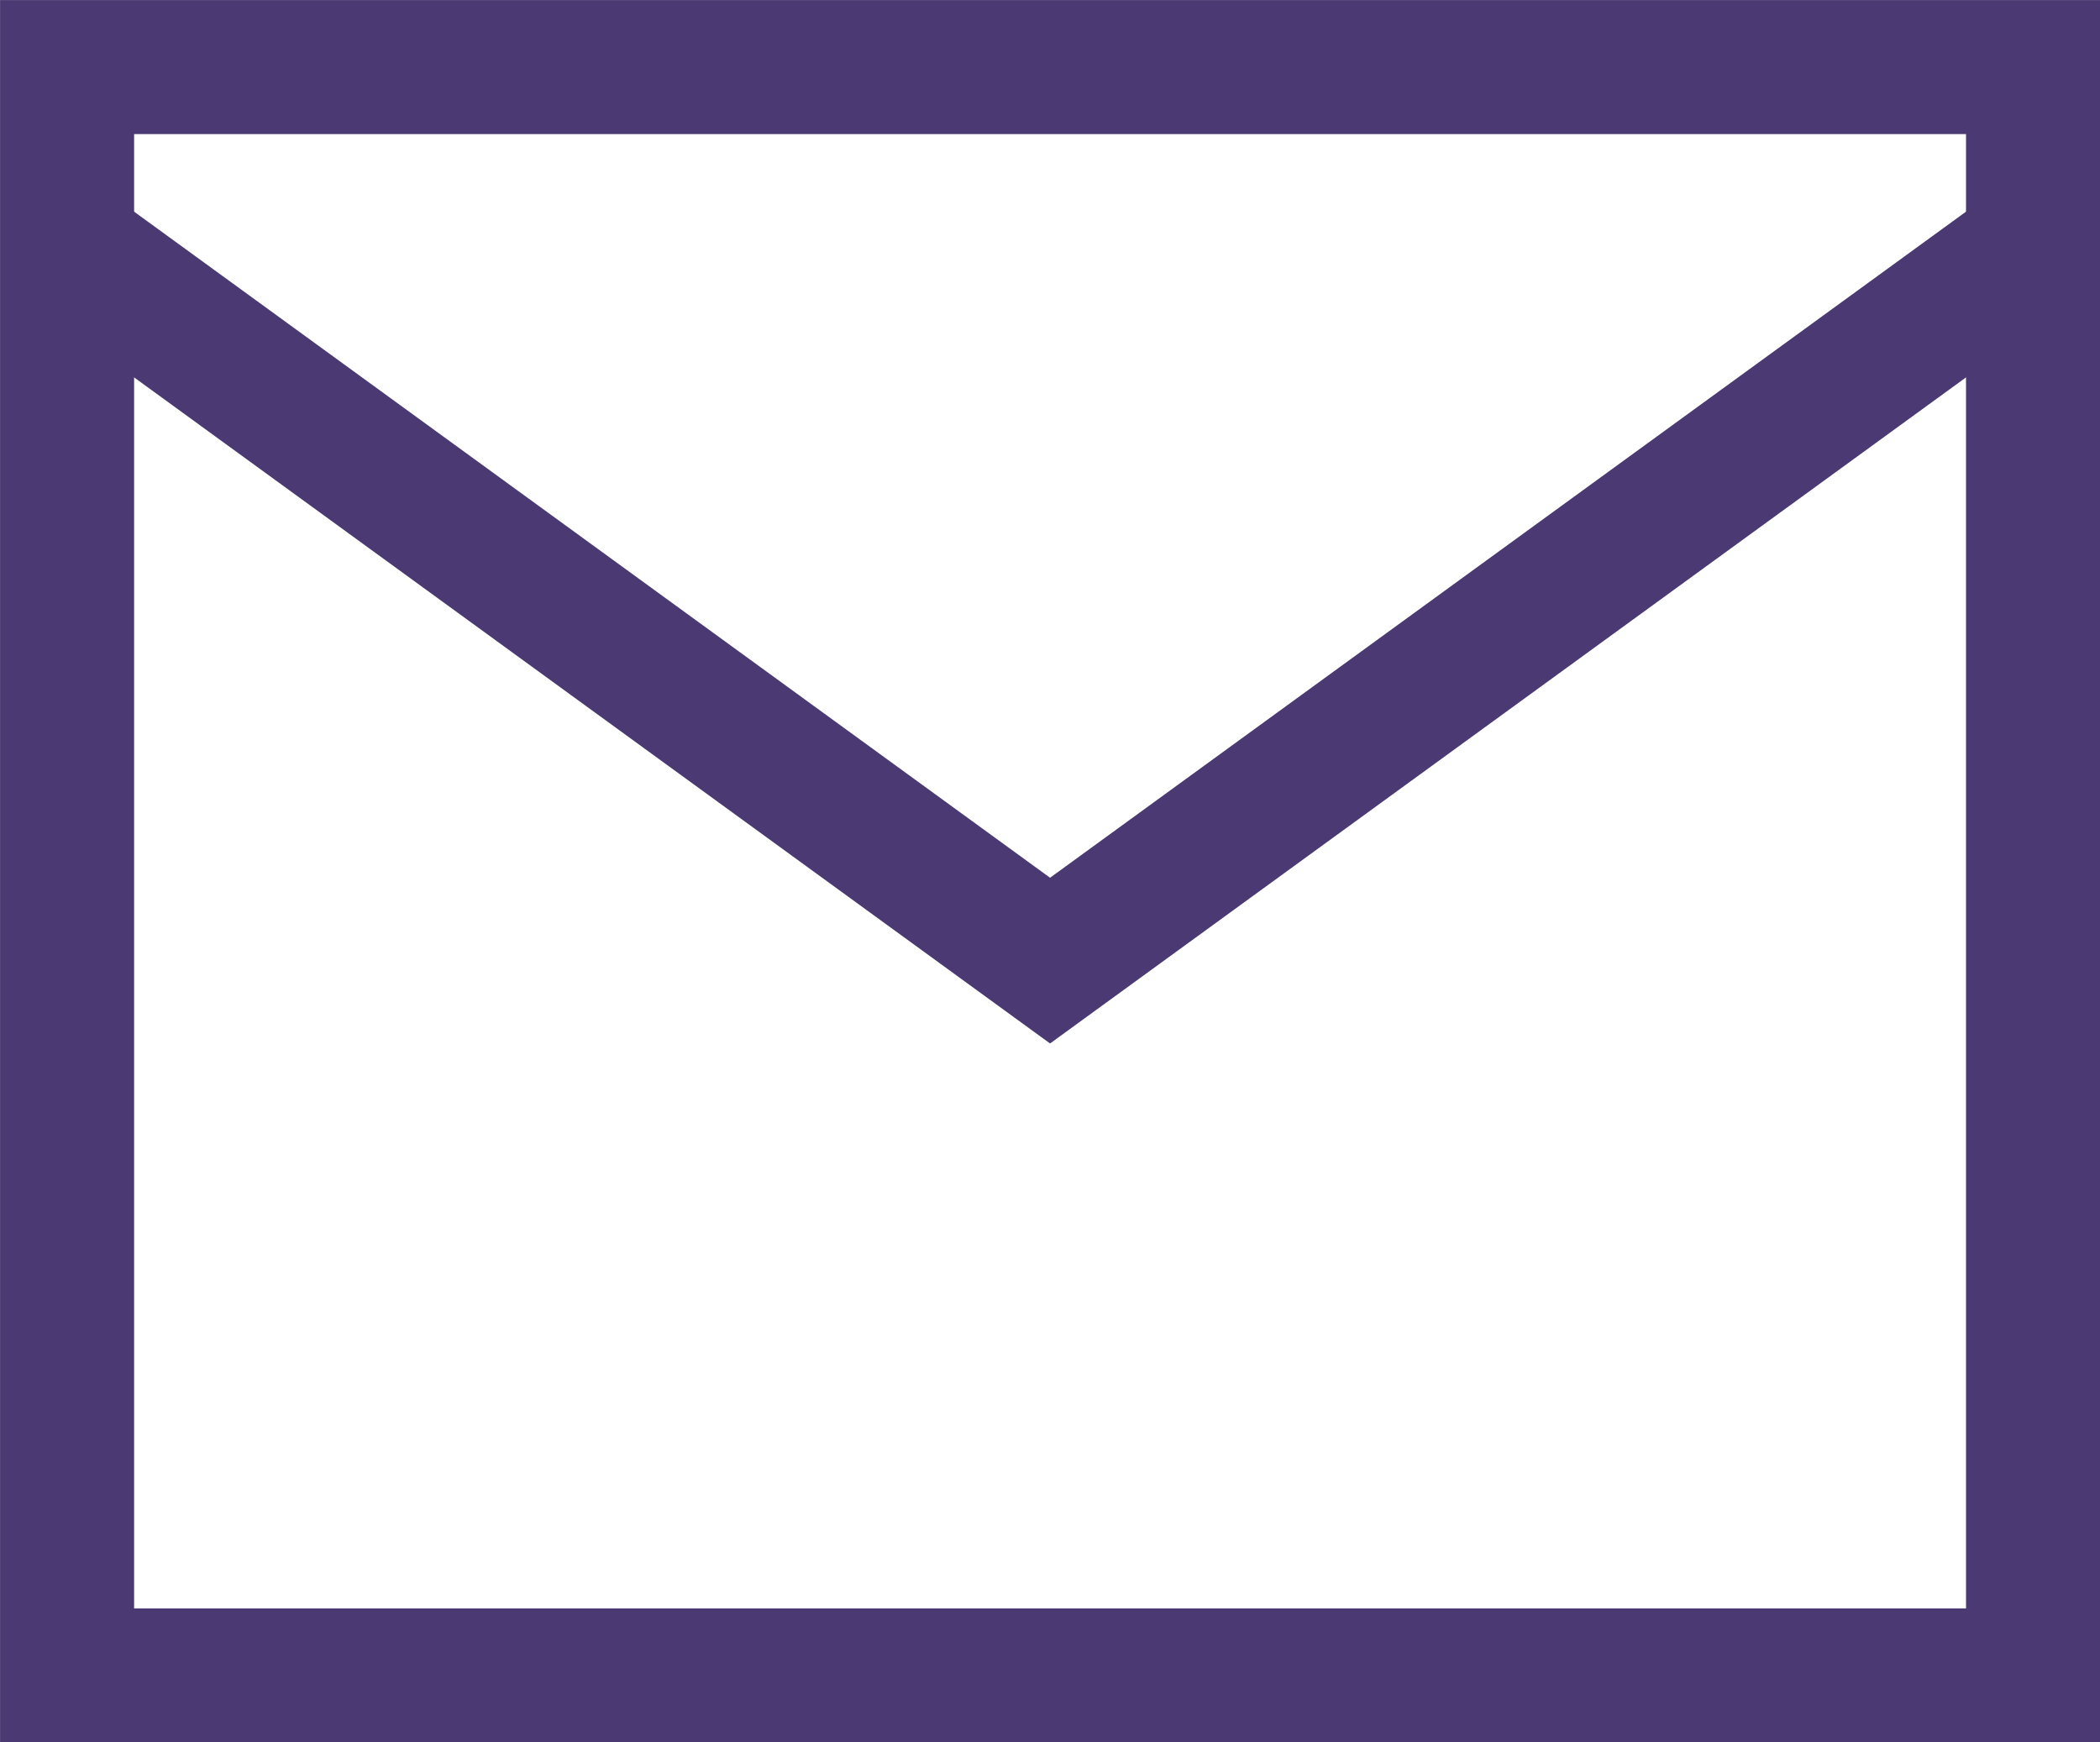
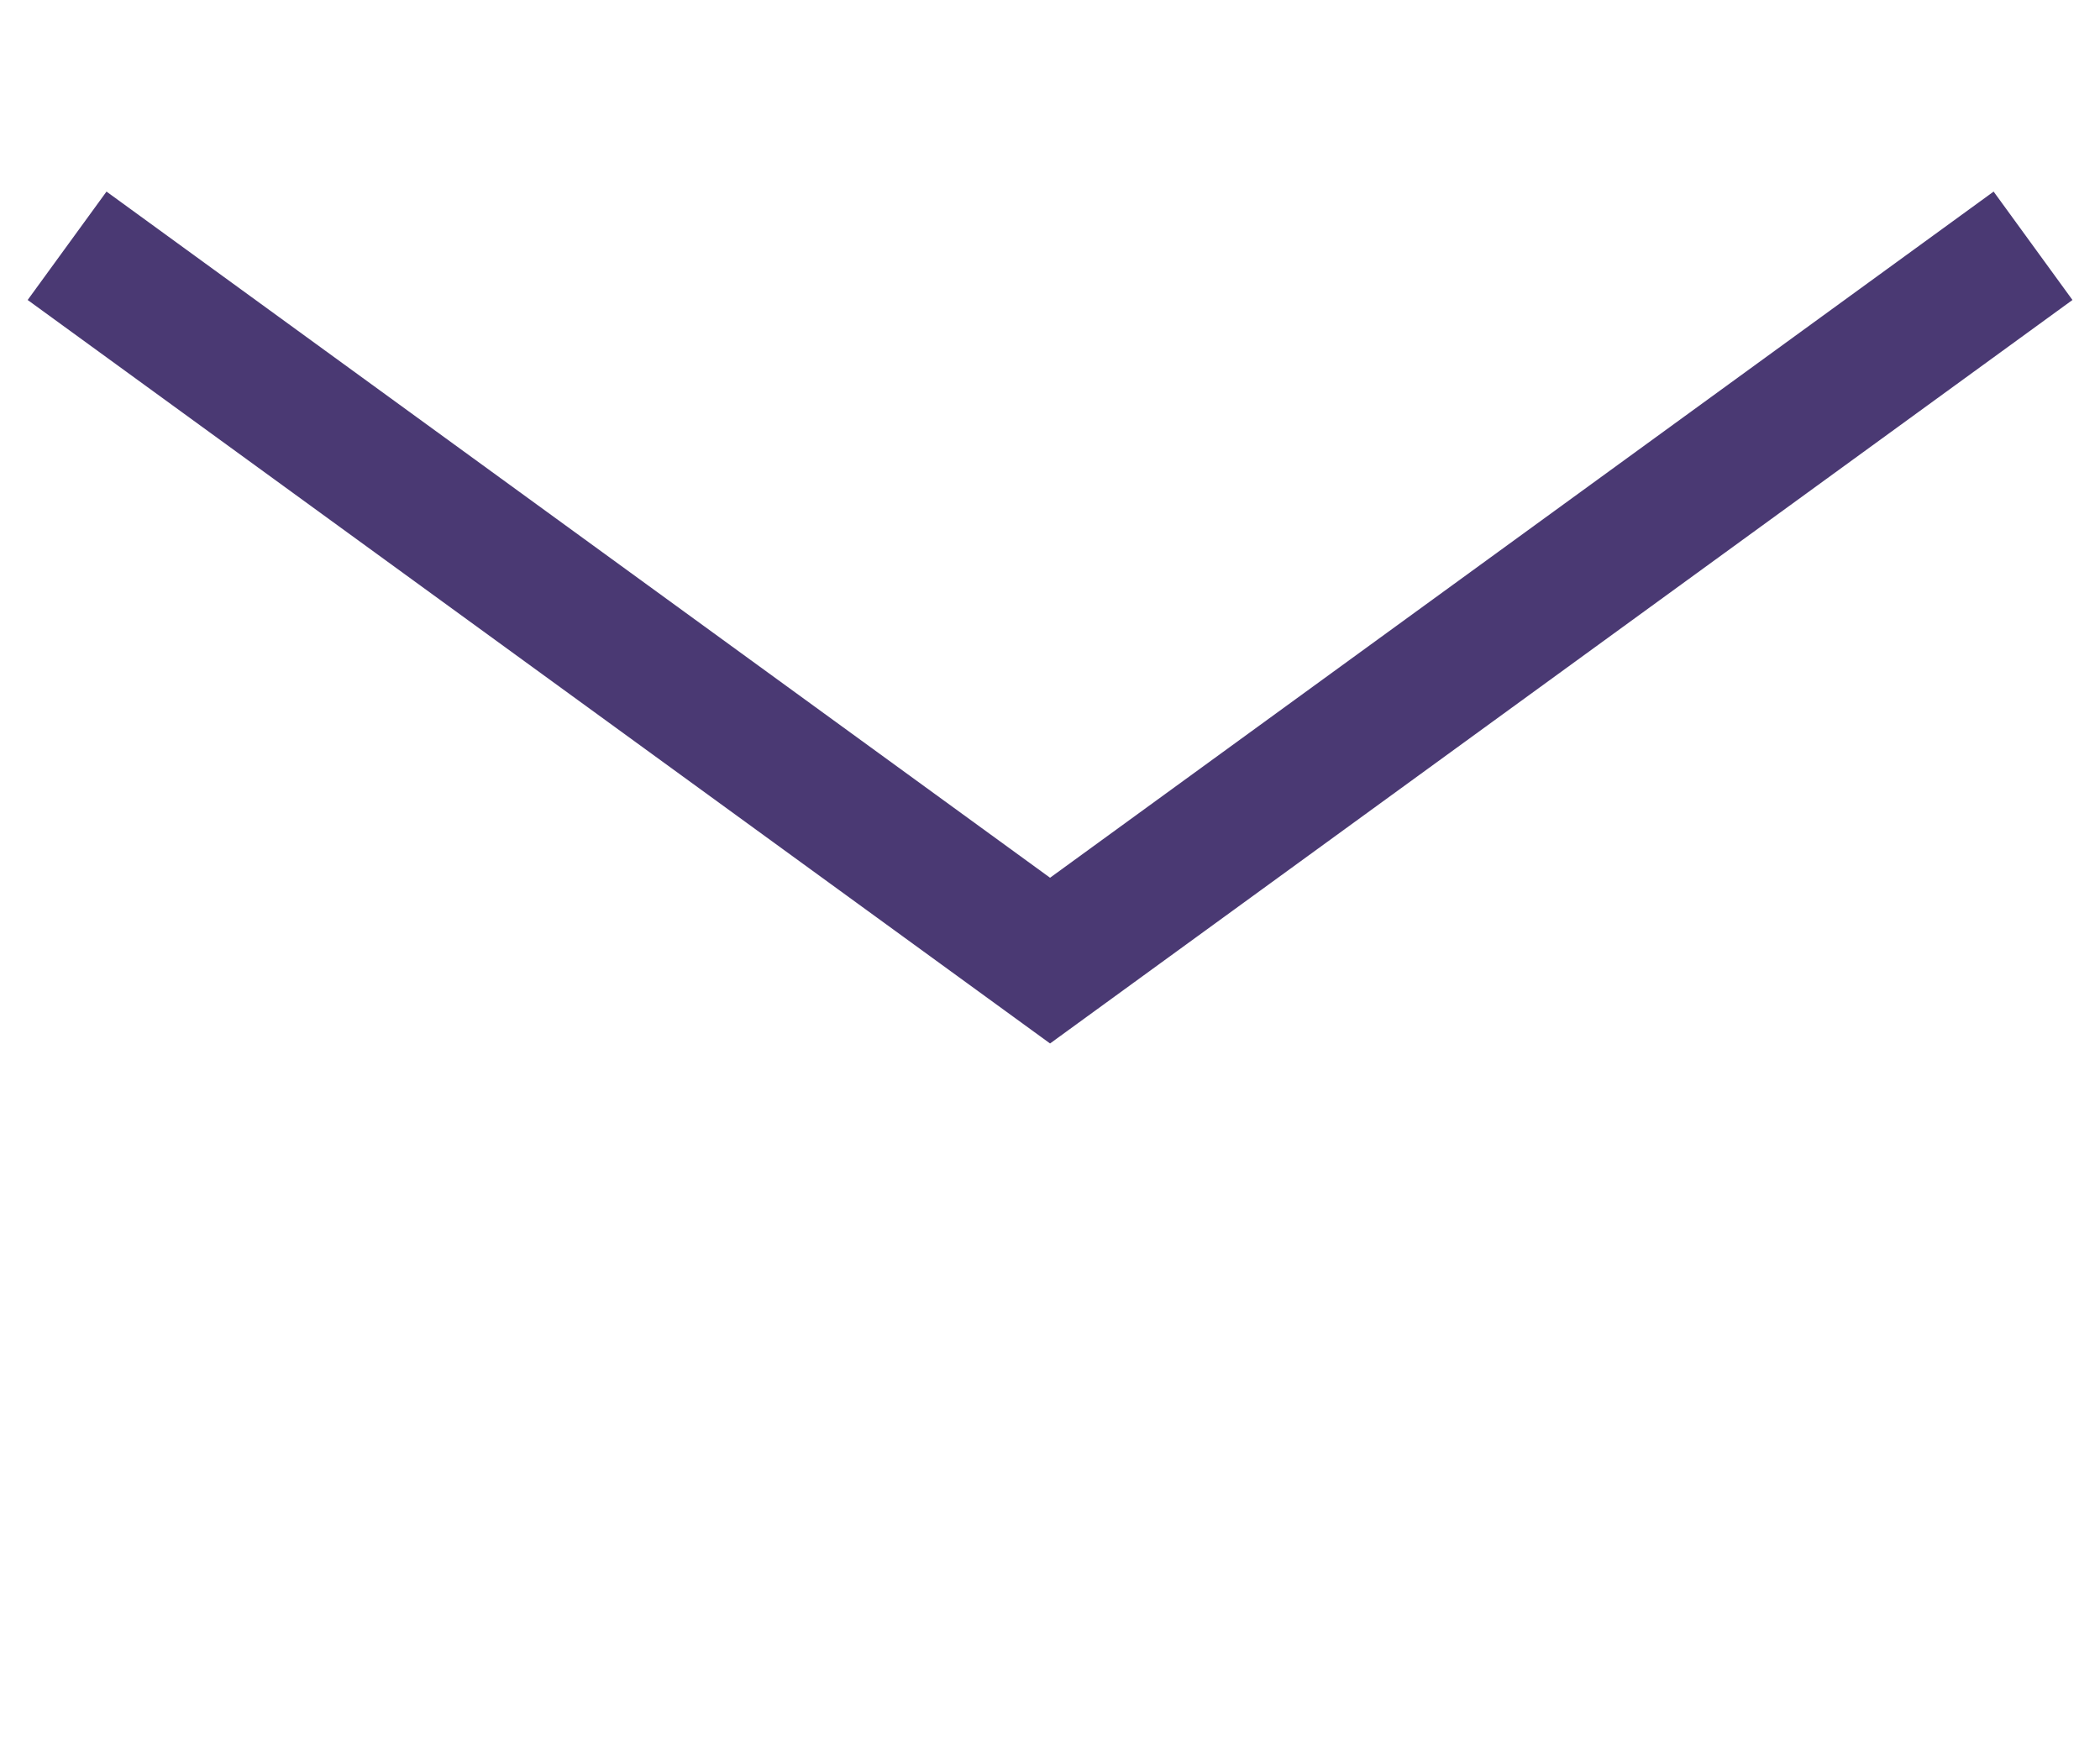
<svg xmlns="http://www.w3.org/2000/svg" id="Ńëîé_1" data-name="Ńëîé 1" viewBox="0 0 176.25 146.25">
  <defs>
    <style>.cls-1{fill:none;stroke:#4a3973;stroke-miterlimit:10;stroke-width:11.25px;}</style>
  </defs>
  <polyline class="cls-1" points="170.63 20.63 88.13 80.63 5.63 20.63" />
-   <rect class="cls-1" x="5.63" y="5.63" width="165" height="135" />
</svg>